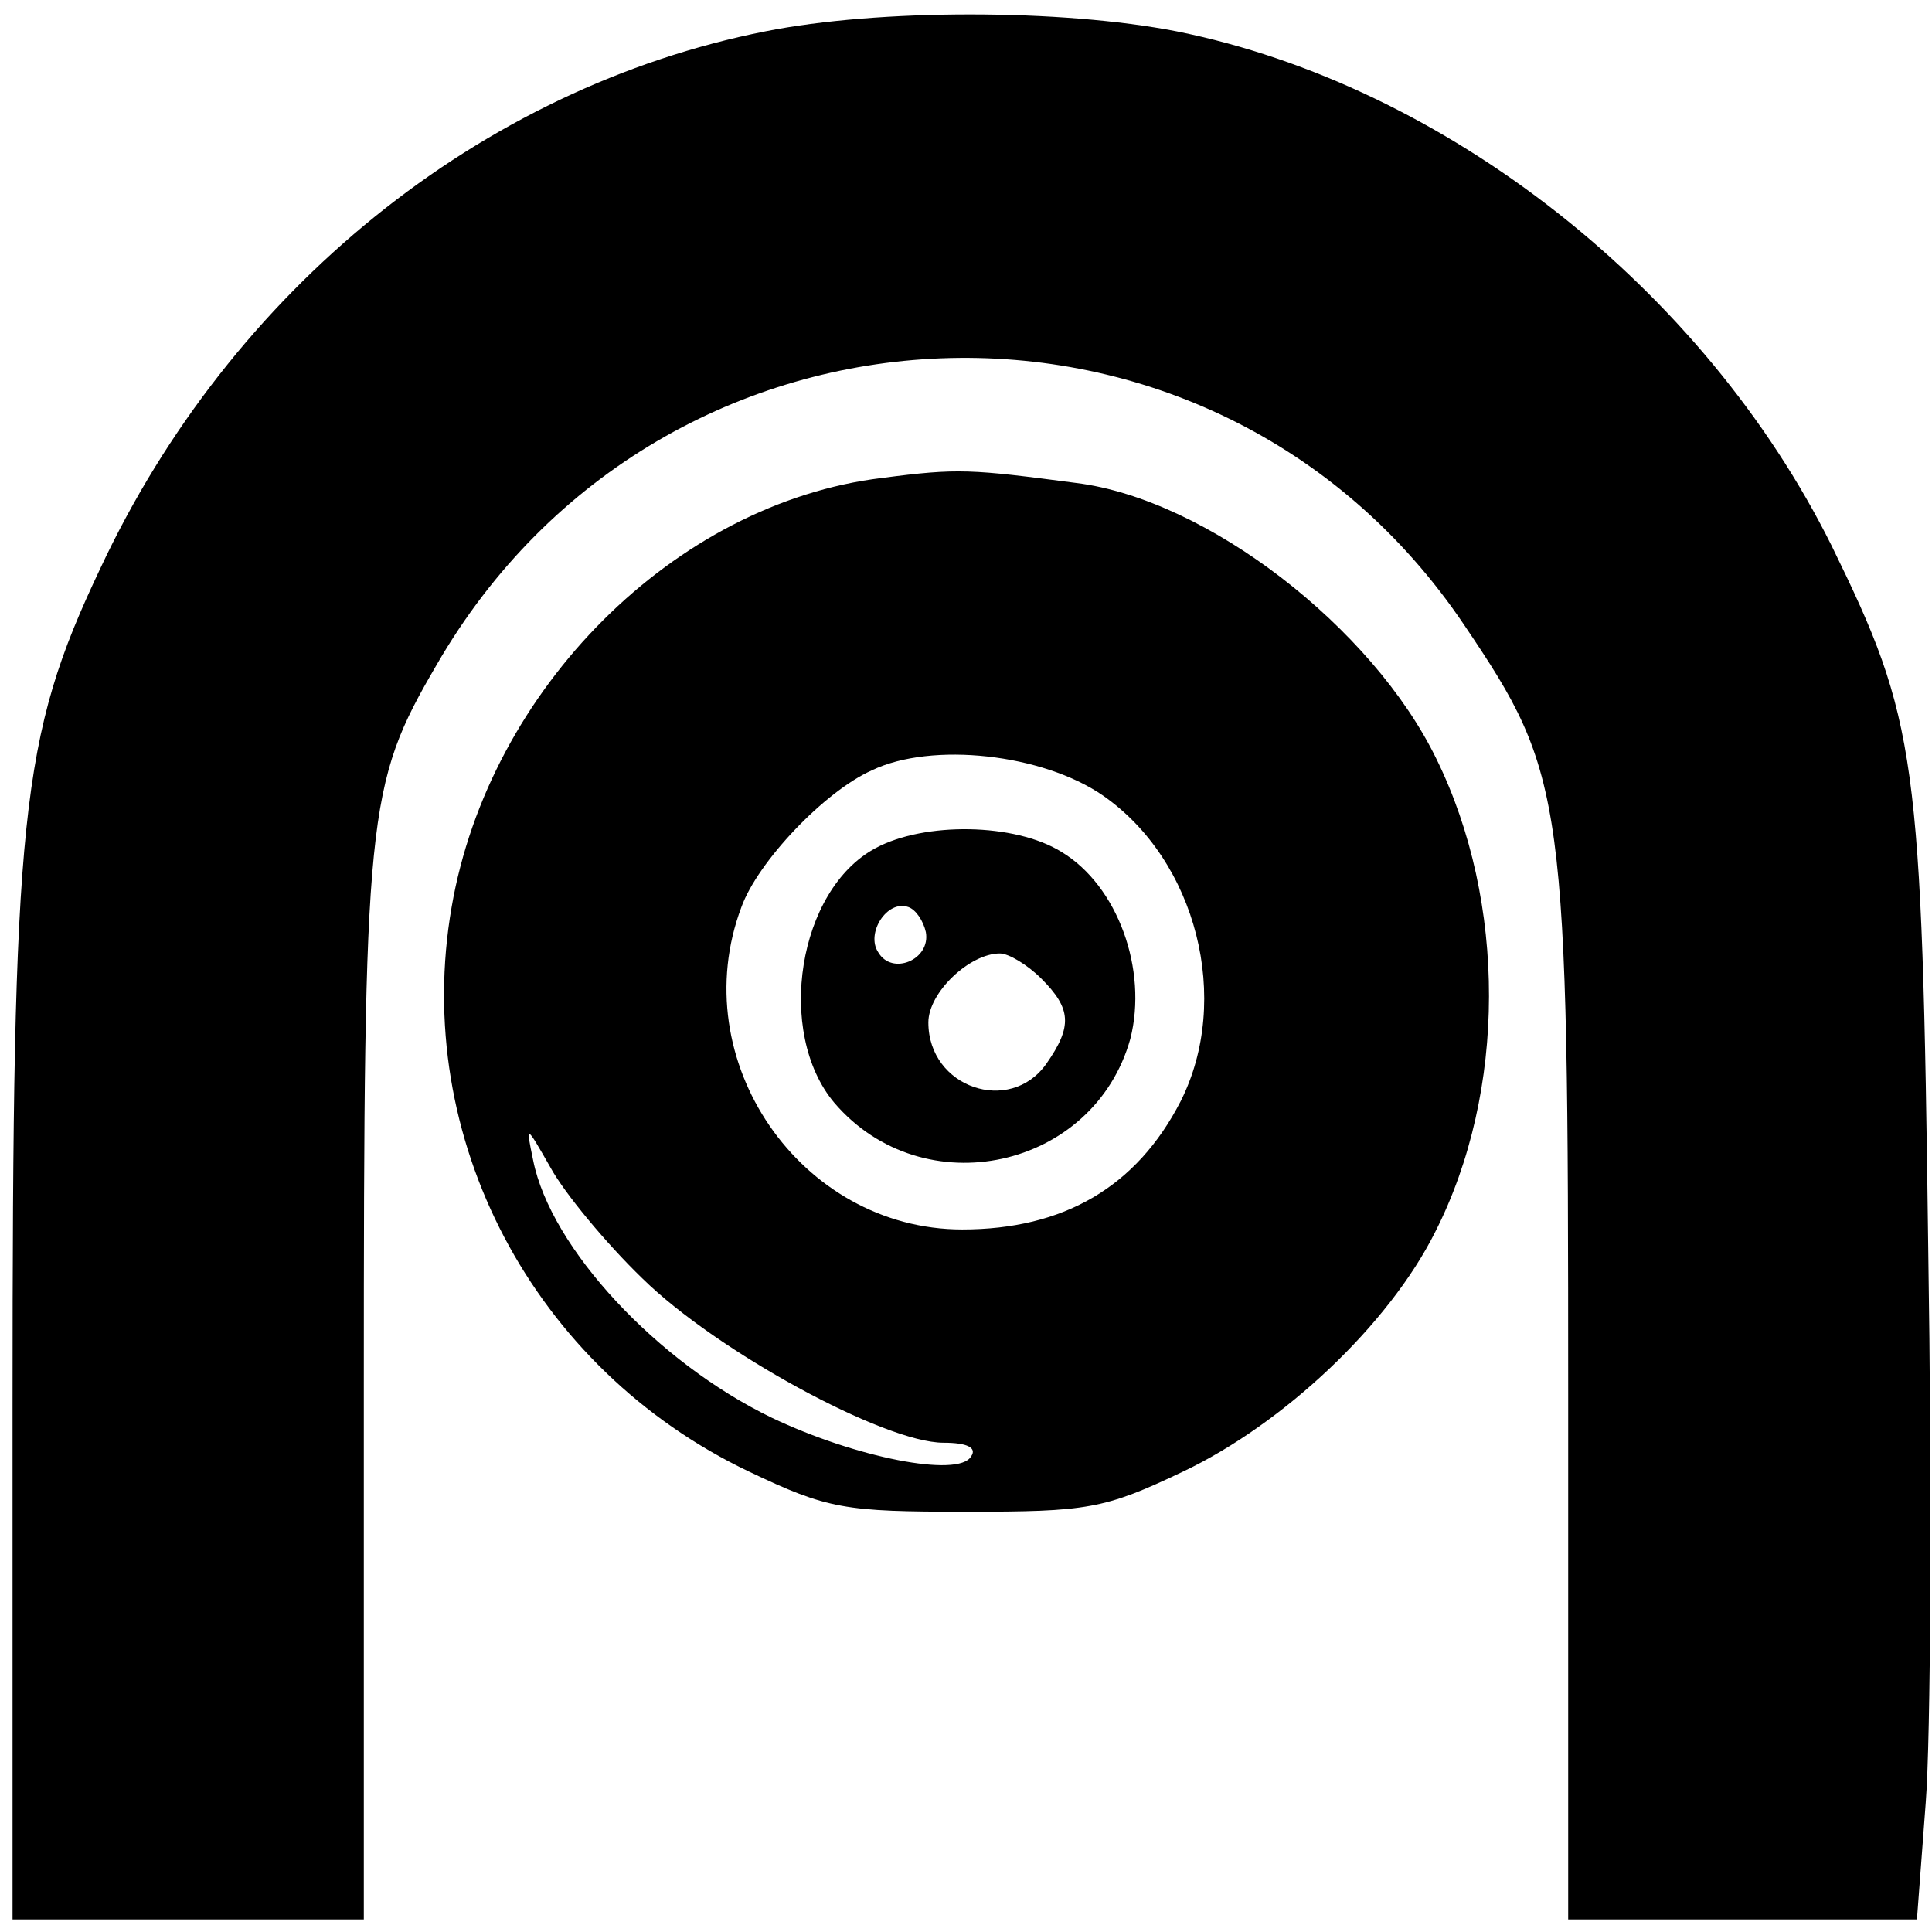
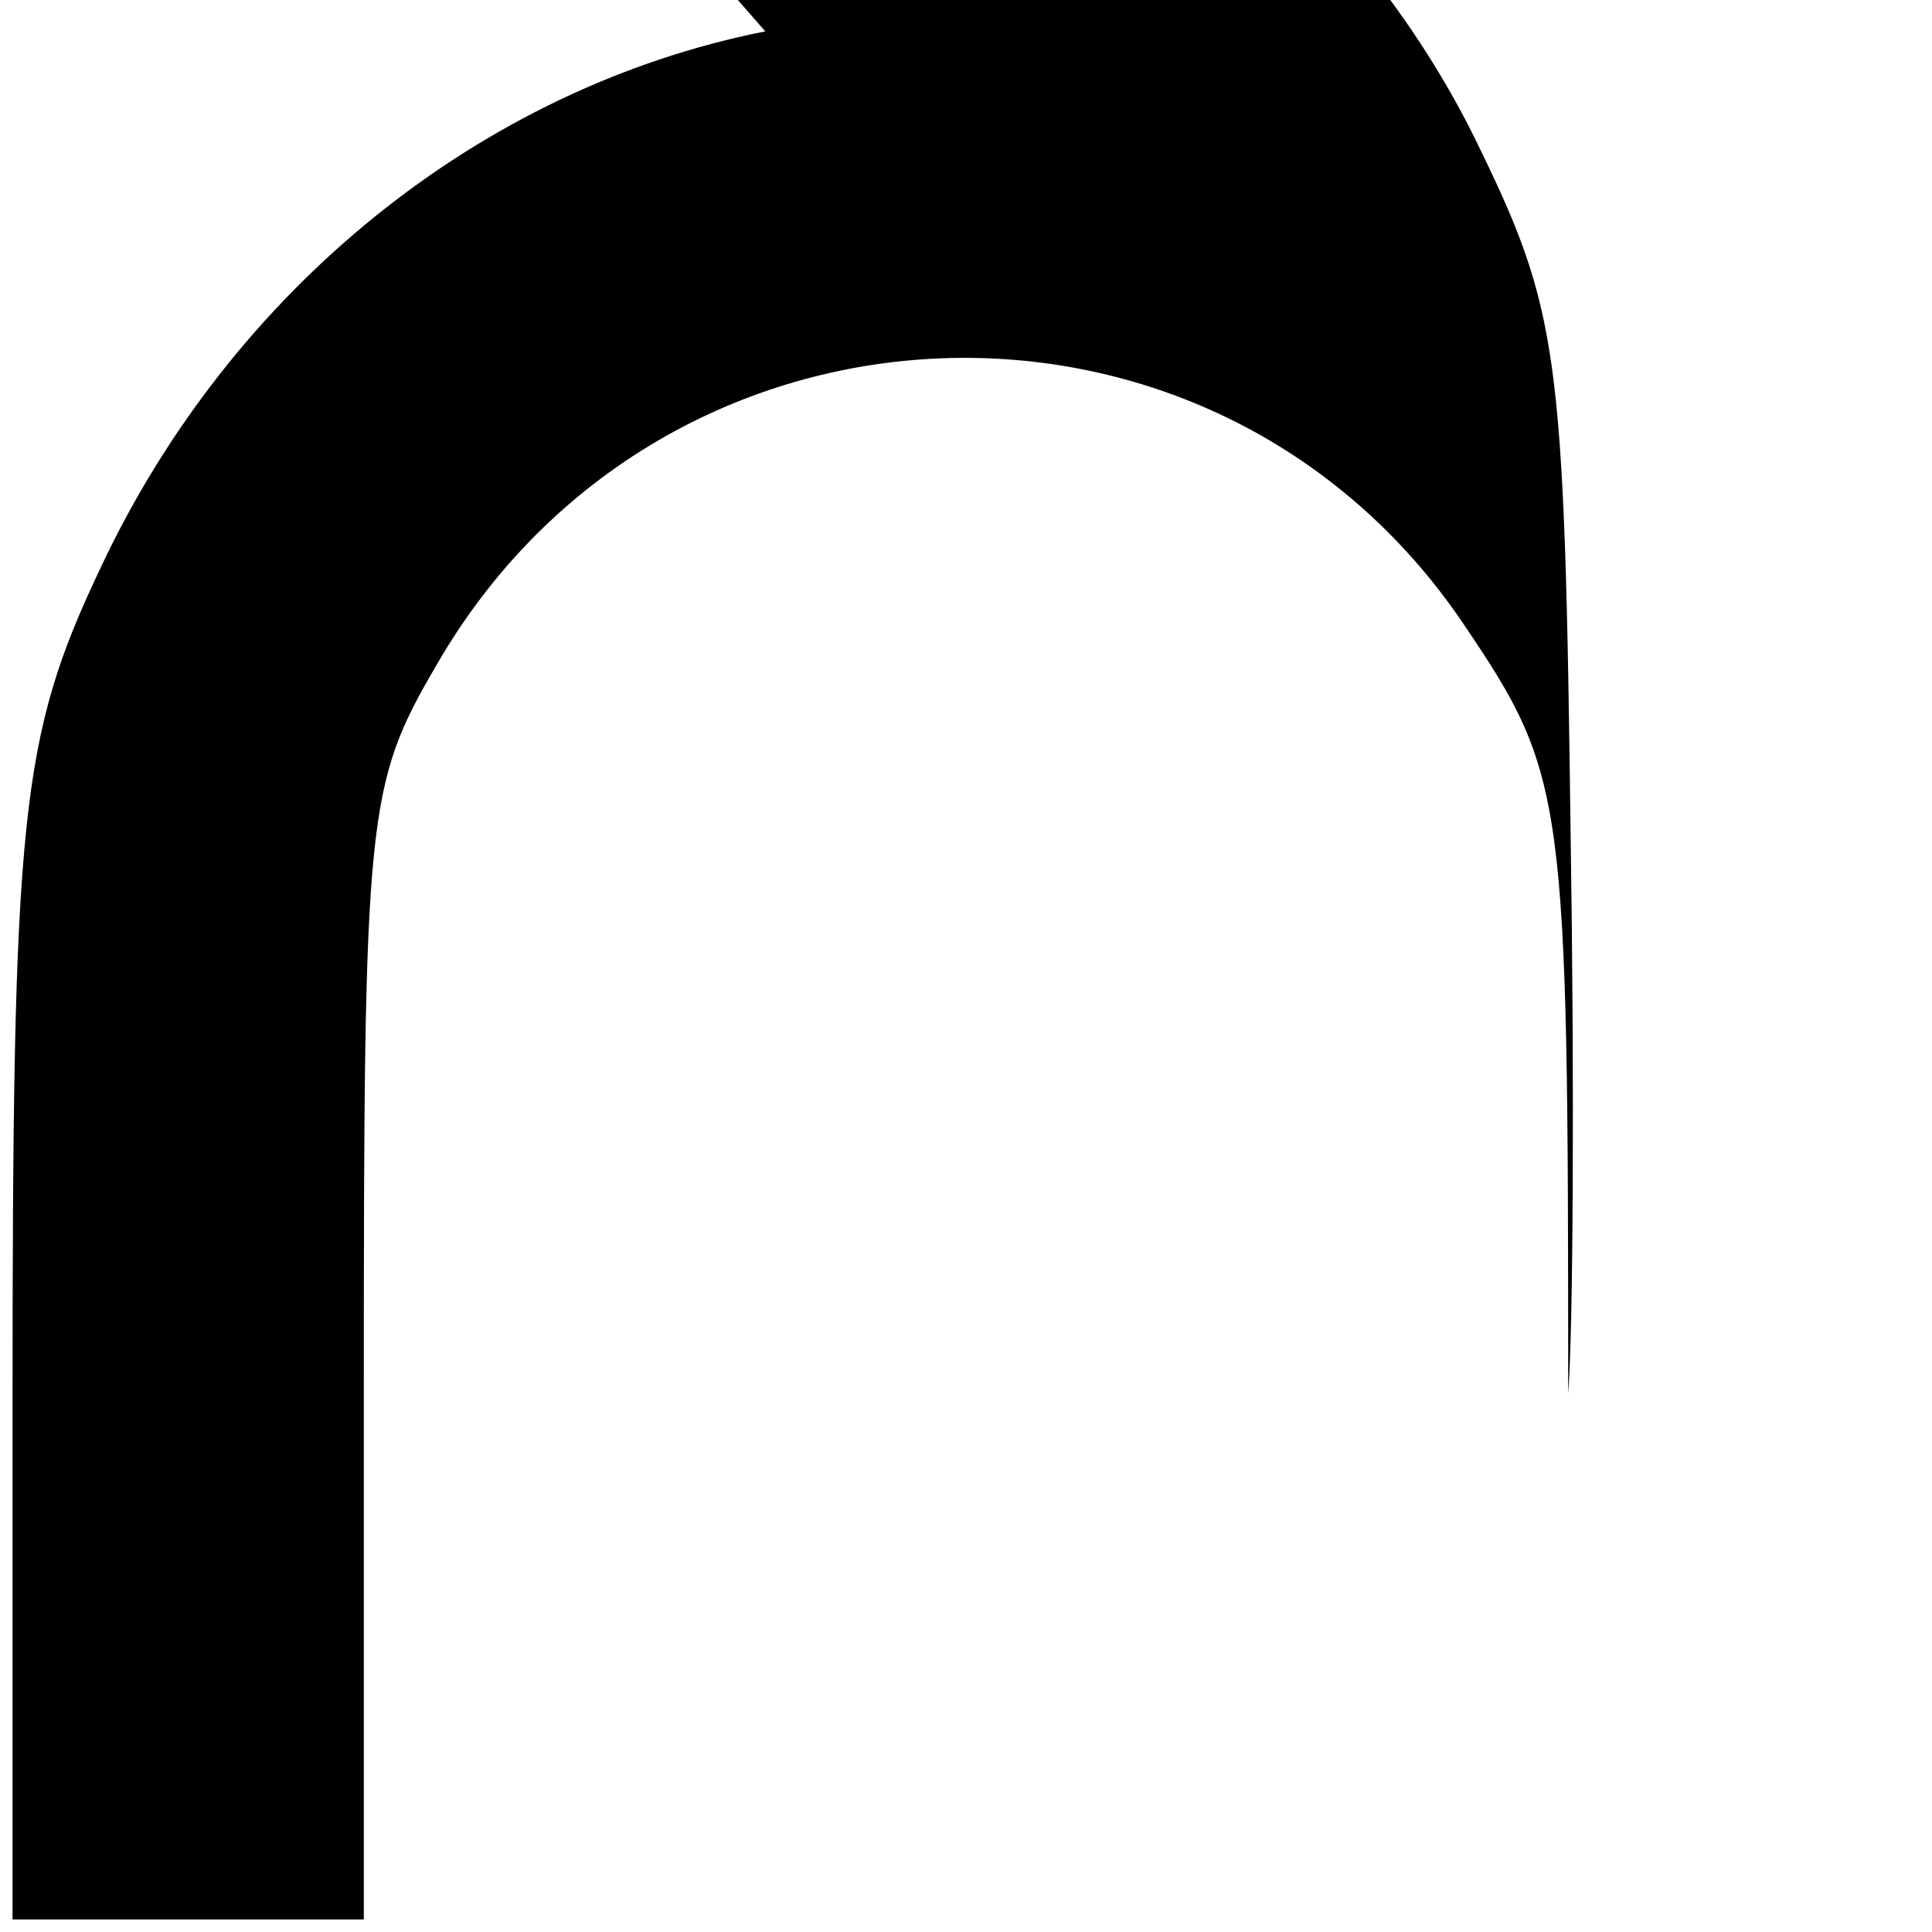
<svg xmlns="http://www.w3.org/2000/svg" version="1.0" width="154pt" height="154pt" viewBox="0 0 154 154" preserveAspectRatio="xMidYMid meet">
  <g transform="translate(0,154) scale(0.1,-0.1)" fill="#000000" stroke="none">
-     <path d="M610 1515 c-227 -45 -426 -206 -530 -428 -64 -135 -70 -196 -70 -668 l0 -409 140 0 140 0 0 423 c0 460 2 481 58 577 180 312 619 329 819 32 81 -120 83 -136 83 -613 l0 -419 139 0 139 0 7 93 c4 50 5 250 2 442 -5 393 -9 421 -77 560 -102 205 -308 367 -522 410 -92 18 -238 18 -328 0z" />
-     <path d="M703 1159 c-165 -20 -313 -168 -343 -342 -32 -184 65 -368 237 -450 63 -30 76 -32 173 -32 97 0 110 2 173 32 80 38 164 117 201 191 57 112 57 263 1 377 -51 105 -183 207 -287 220 -84 11 -94 12 -155 4z m176 -253 c75 -52 103 -163 62 -244 -35 -68 -93 -102 -174 -102 -129 0 -222 135 -176 257 13 36 66 92 104 109 48 23 136 13 184 -20z m-367 -385 c59 -58 193 -131 240 -131 19 0 27 -4 22 -11 -10 -17 -92 -1 -159 31 -91 44 -176 135 -190 205 -6 29 -6 29 14 -6 11 -20 44 -60 73 -88z" />
-     <path d="M698 864 c-62 -33 -80 -147 -33 -203 71 -83 207 -53 236 51 14 55 -10 122 -55 149 -37 23 -109 24 -148 3z m40 -67 c4 -22 -27 -35 -38 -16 -10 15 7 42 24 36 6 -2 12 -11 14 -20z m92 -37 c24 -24 25 -38 4 -68 -29 -41 -94 -19 -94 33 0 24 33 55 57 55 7 0 22 -9 33 -20z" />
+     <path d="M610 1515 c-227 -45 -426 -206 -530 -428 -64 -135 -70 -196 -70 -668 l0 -409 140 0 140 0 0 423 c0 460 2 481 58 577 180 312 619 329 819 32 81 -120 83 -136 83 -613 c4 50 5 250 2 442 -5 393 -9 421 -77 560 -102 205 -308 367 -522 410 -92 18 -238 18 -328 0z" />
  </g>
</svg>